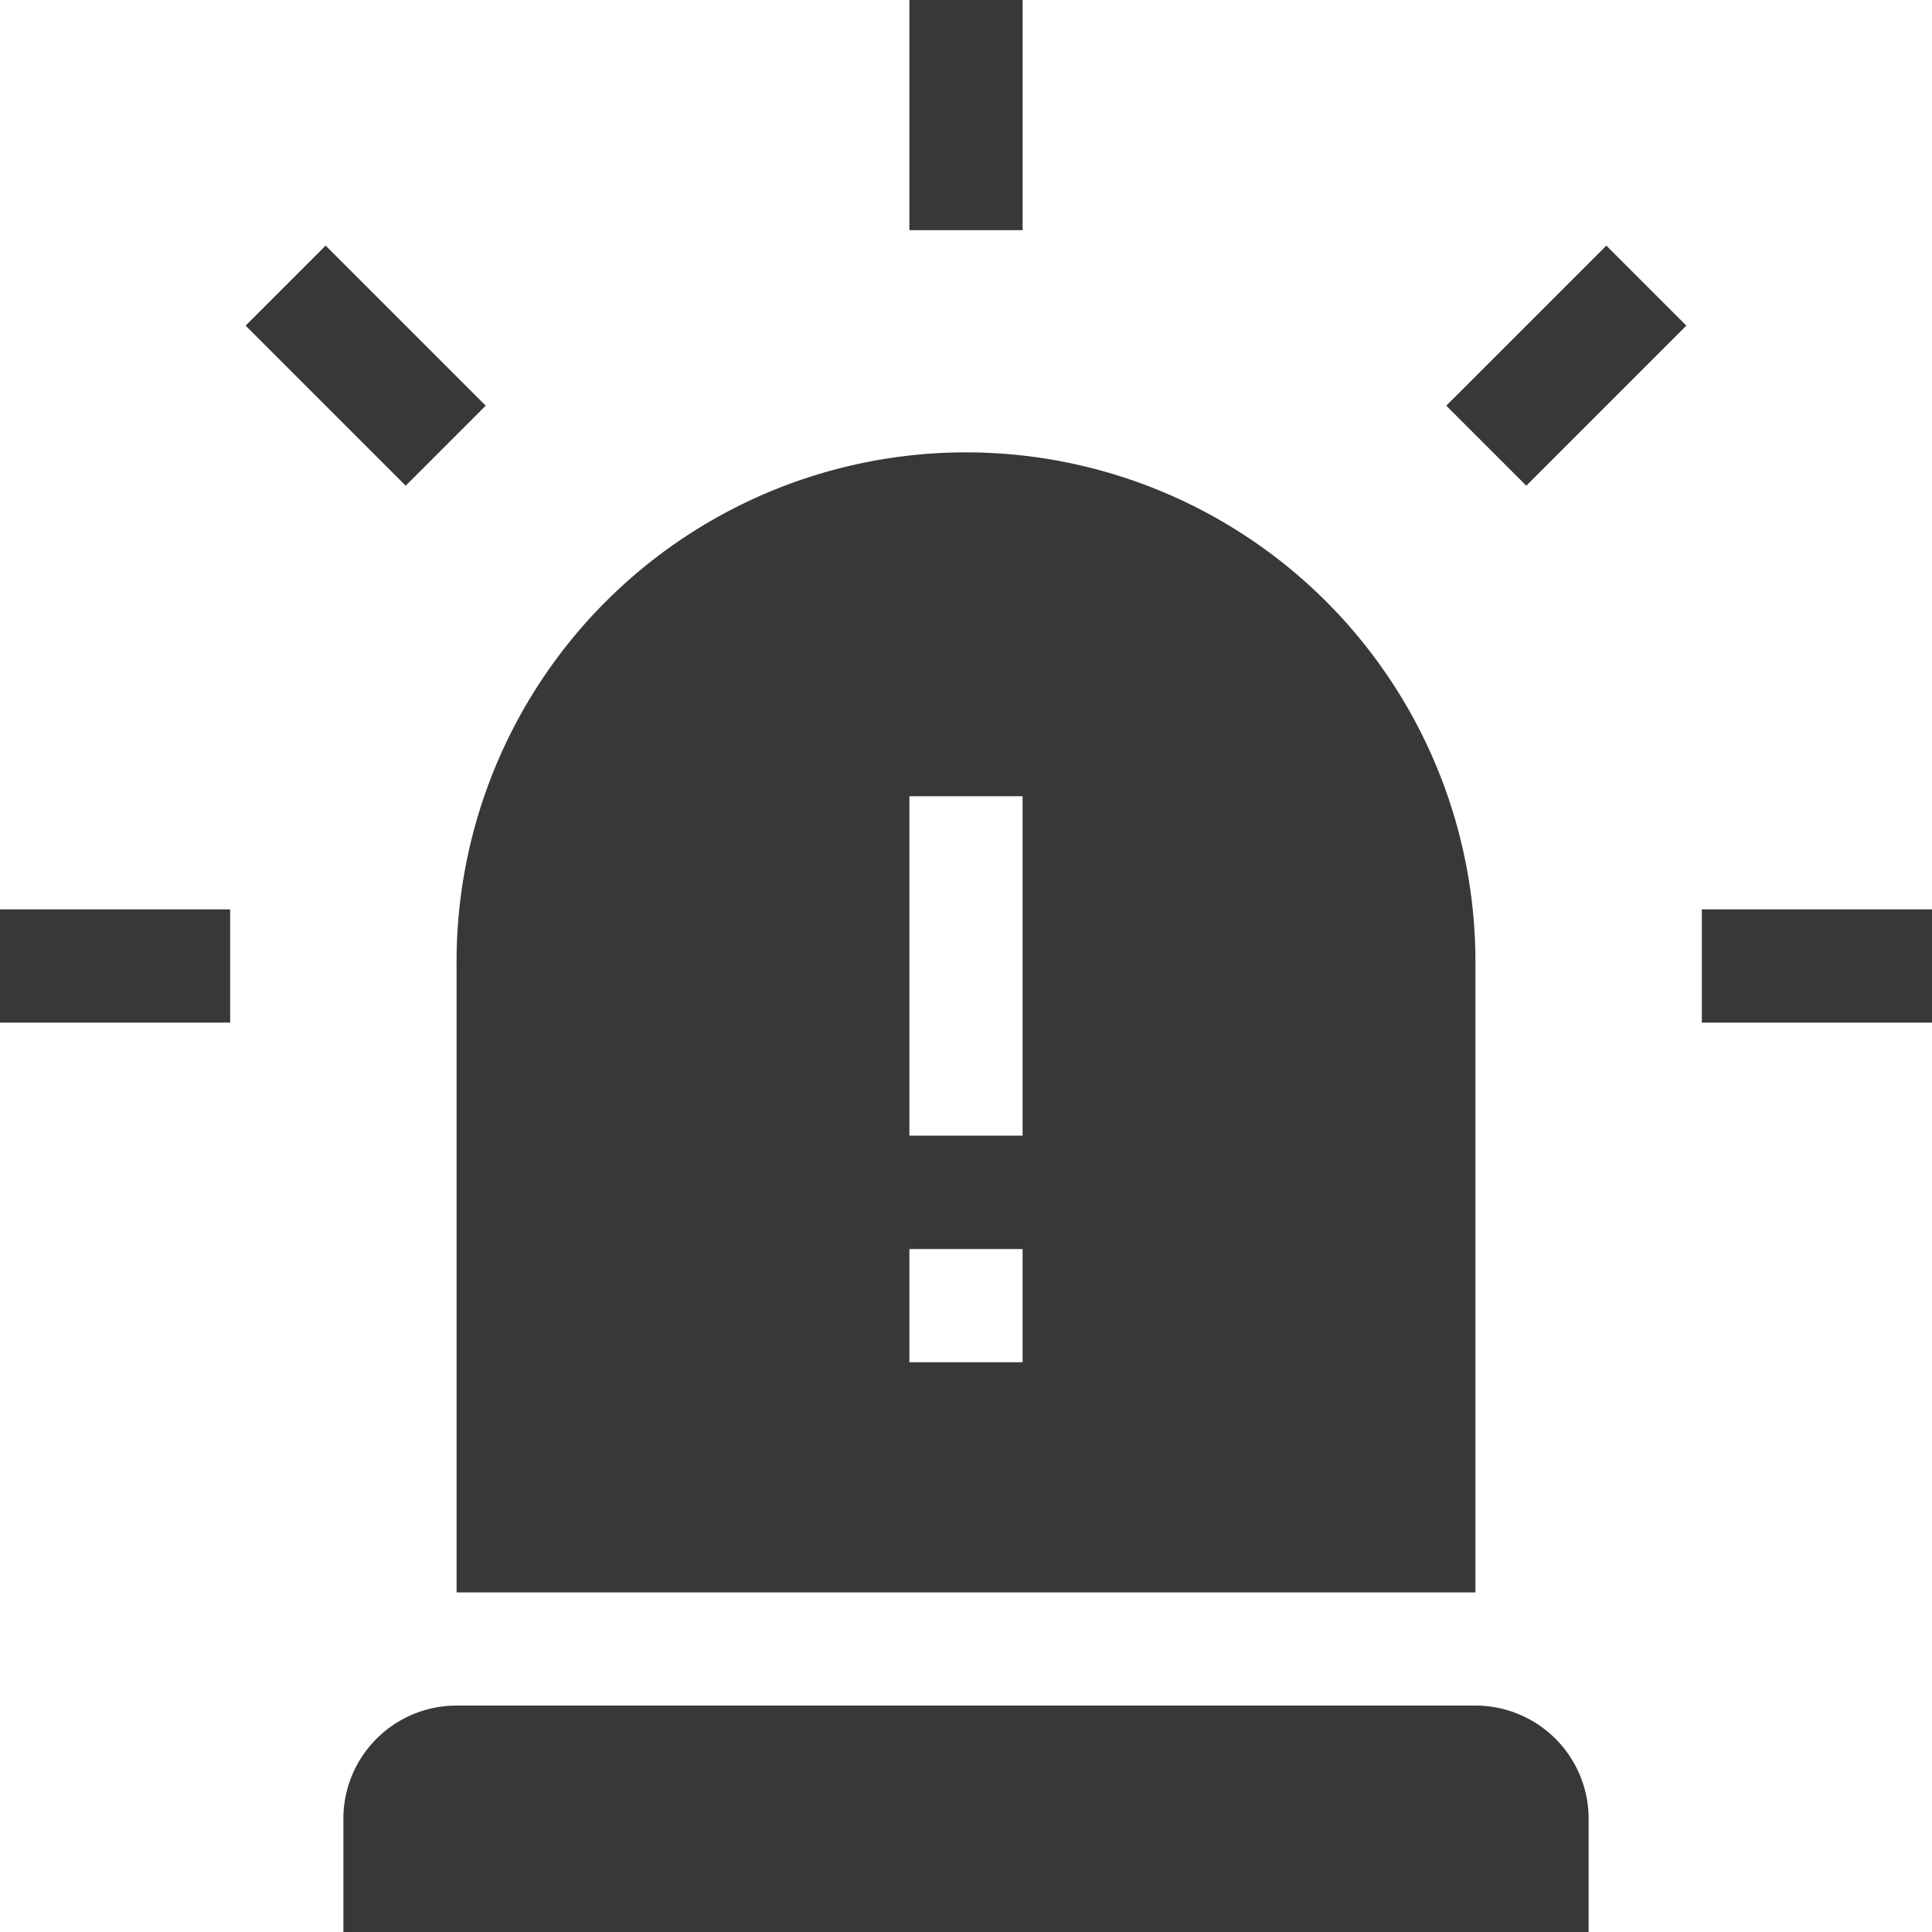
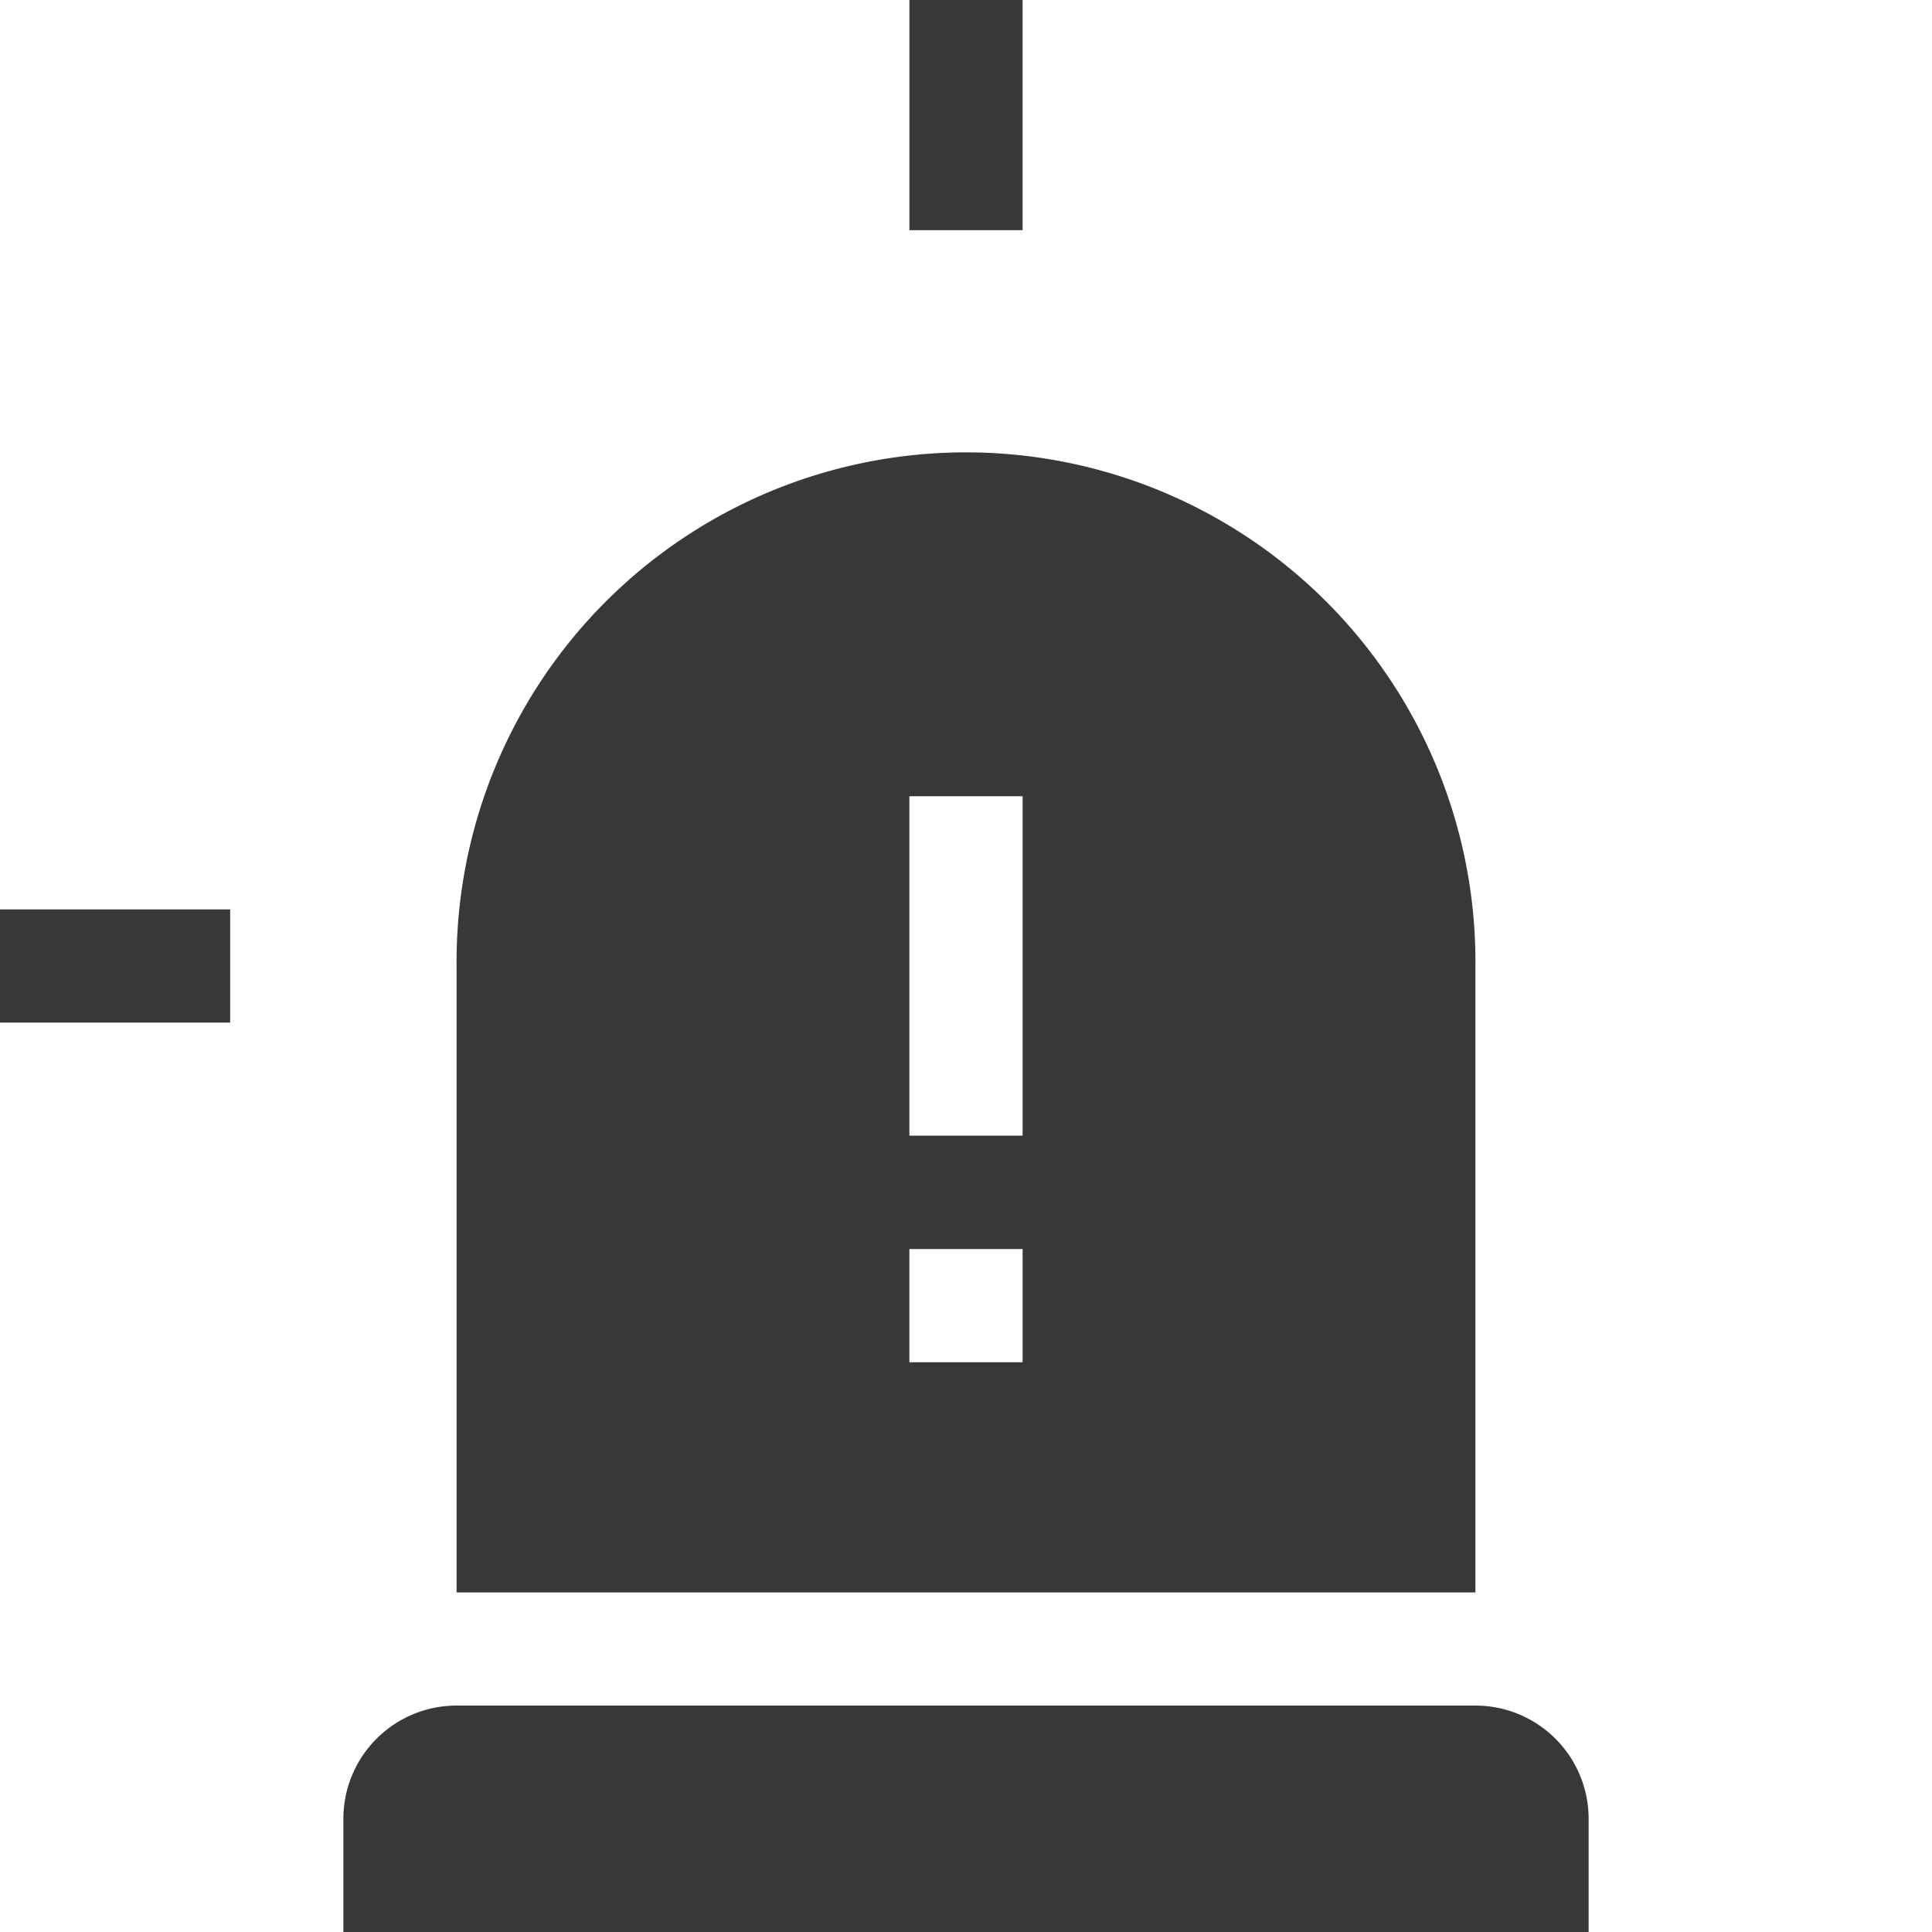
<svg xmlns="http://www.w3.org/2000/svg" id="alarm" width="55.207" height="55.207" viewBox="0 0 55.207 55.207">
  <path id="Path_808" data-name="Path 808" d="M0,241H6.577v3.235H0Zm0,0" transform="translate(0 -215.014)" fill="#383838" />
-   <path id="Path_809" data-name="Path 809" d="M451,241h6.577v3.235H451Zm0,0" transform="translate(-402.37 -215.014)" fill="#383838" />
-   <path id="Path_810" data-name="Path 810" d="M383.277,69.664l4.574-4.574,2.287,2.287-4.574,4.574Zm0,0" transform="translate(-341.95 -58.072)" fill="#383838" />
-   <path id="Path_811" data-name="Path 811" d="M69.66,71.947l-4.574-4.574,2.287-2.287,4.574,4.574Zm0,0" transform="translate(-58.068 -58.068)" fill="#383838" />
  <path id="Path_812" data-name="Path 812" d="M241,0h3.235V6.577H241Zm0,0" transform="translate(-215.014)" fill="#383838" />
  <path id="Path_813" data-name="Path 813" d="M94.235,452A3.235,3.235,0,0,0,91,455.235v3.235h35.583v-3.235A3.235,3.235,0,0,0,123.348,452Zm0,0" transform="translate(-81.188 -403.263)" fill="#383838" />
  <path id="Path_814" data-name="Path 814" d="M121,135.557v17.9h29.113v-17.9a14.557,14.557,0,1,0-29.113,0Zm12.939-4.852h3.235v9.7h-3.235Zm0,12.939h3.235v3.235h-3.235Zm0,0" transform="translate(-107.953 -107.953)" fill="#383838" />
</svg>